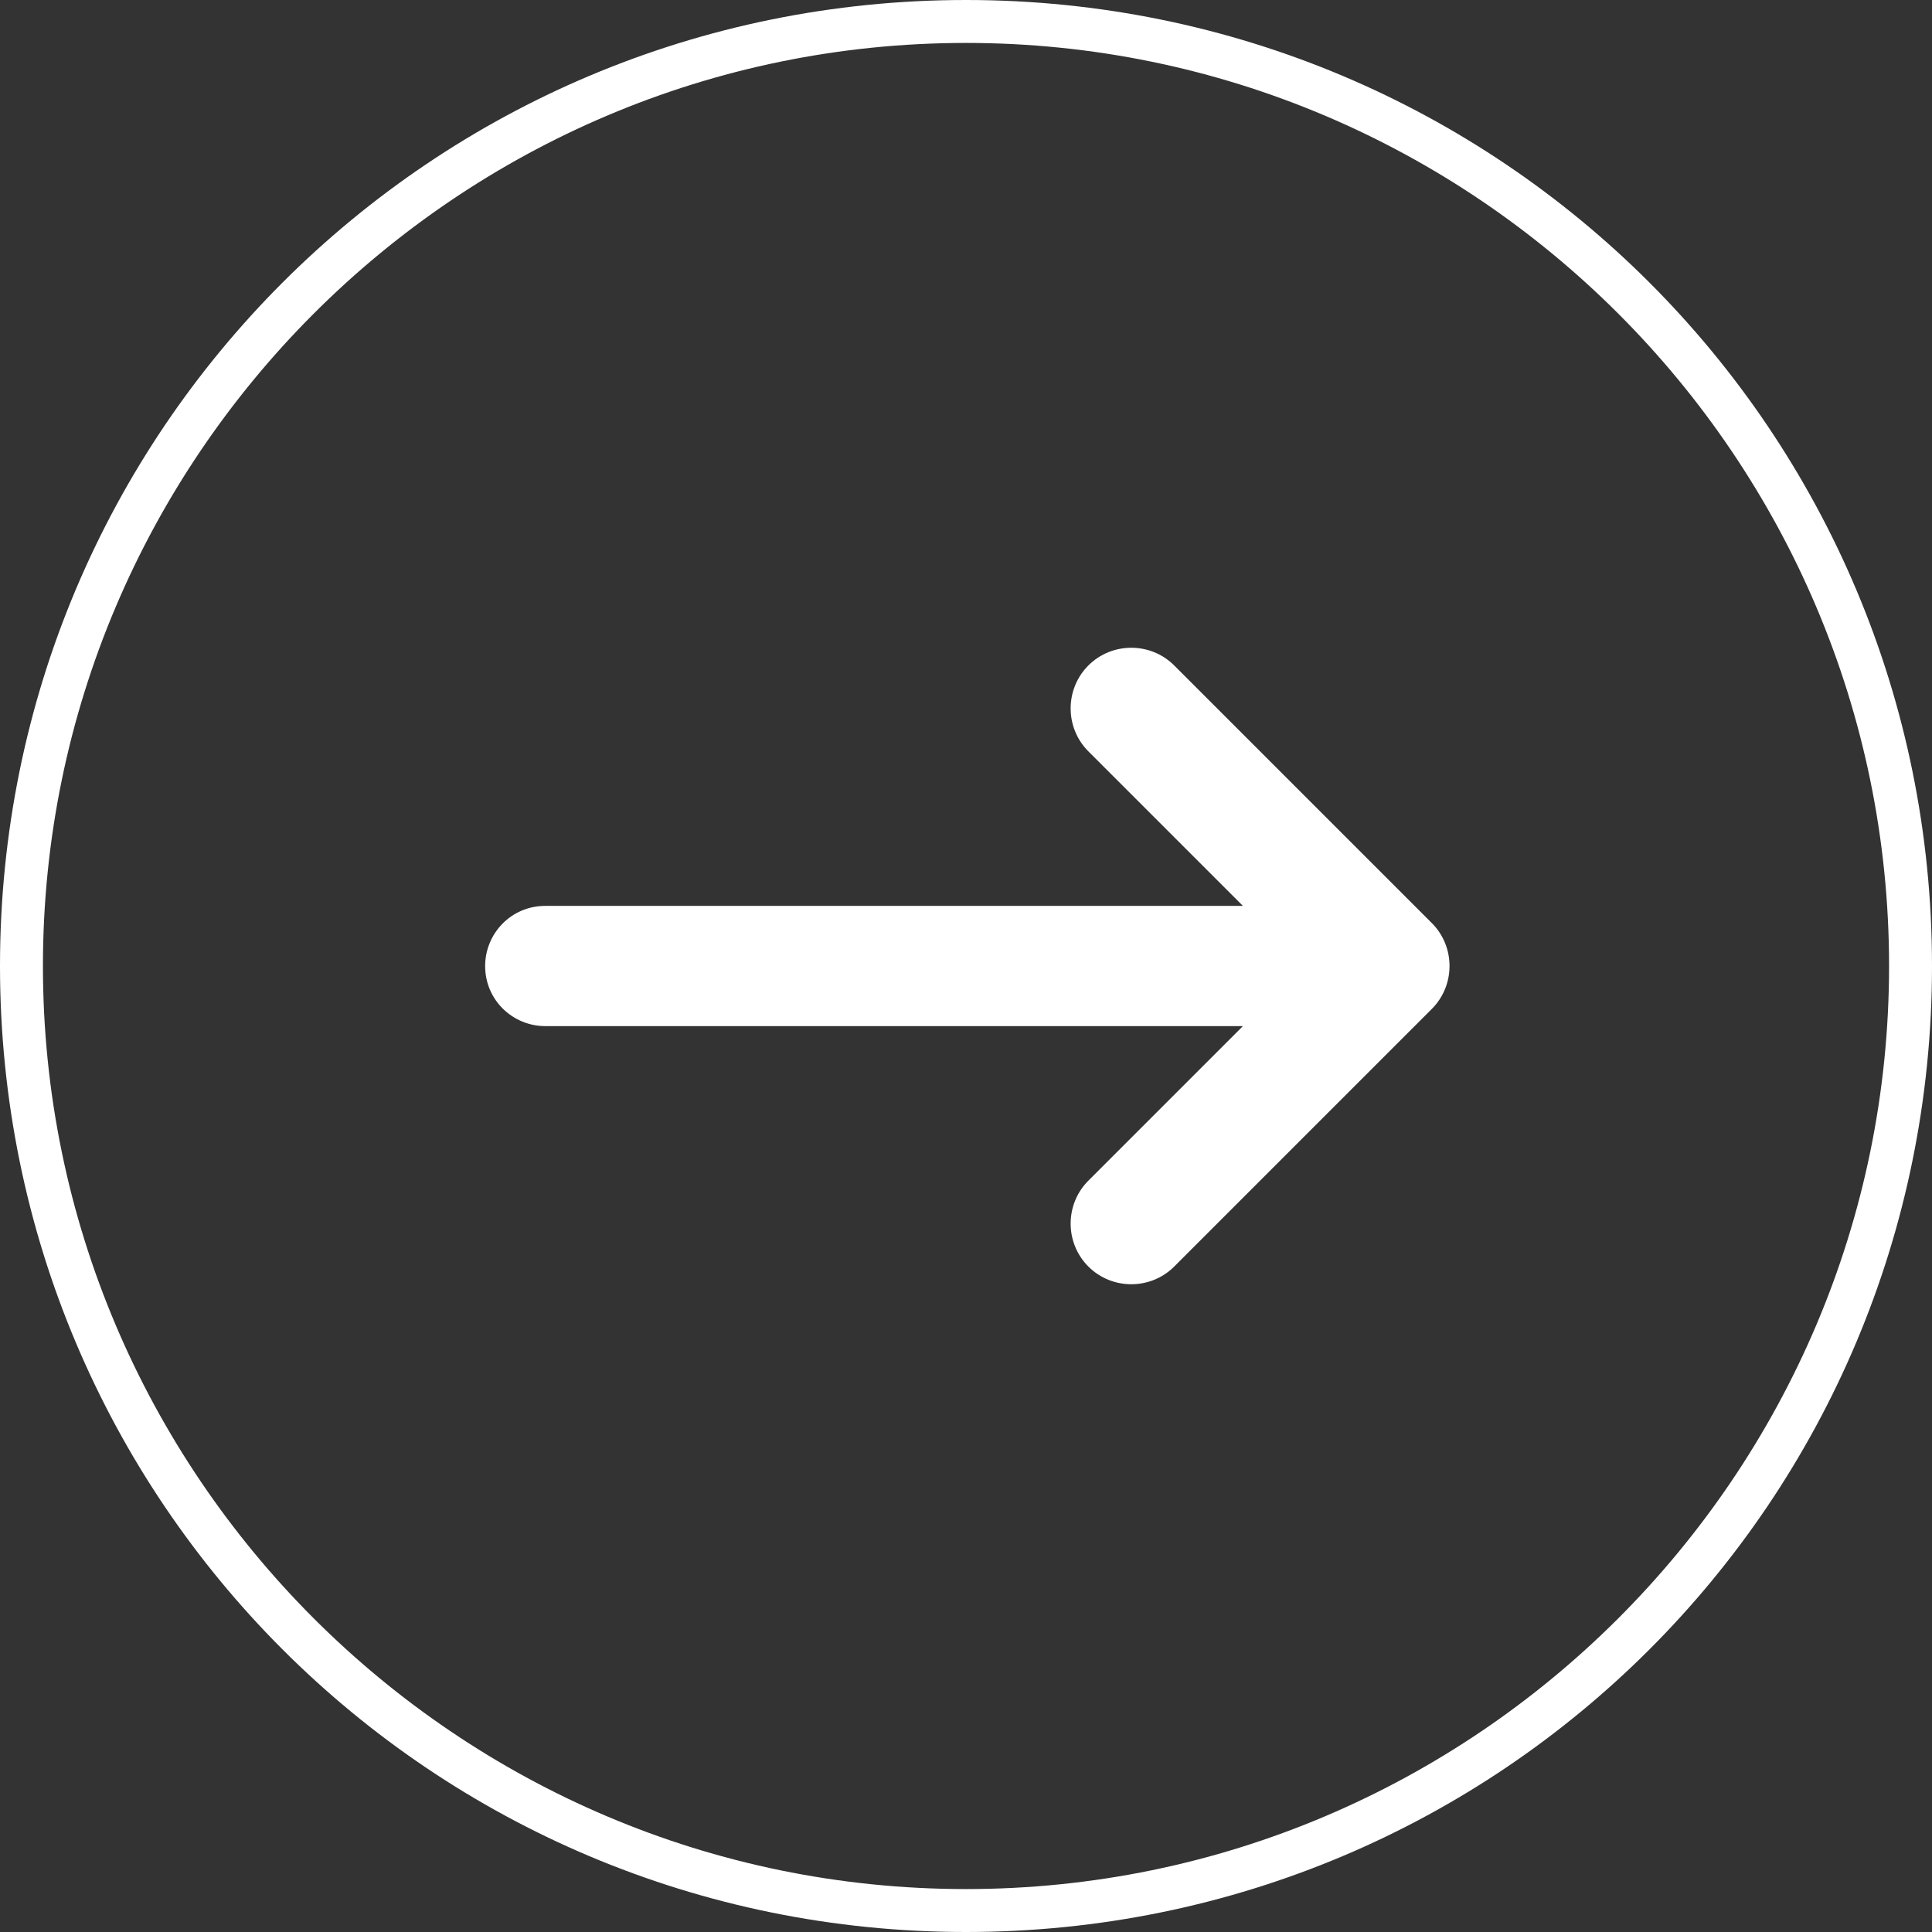
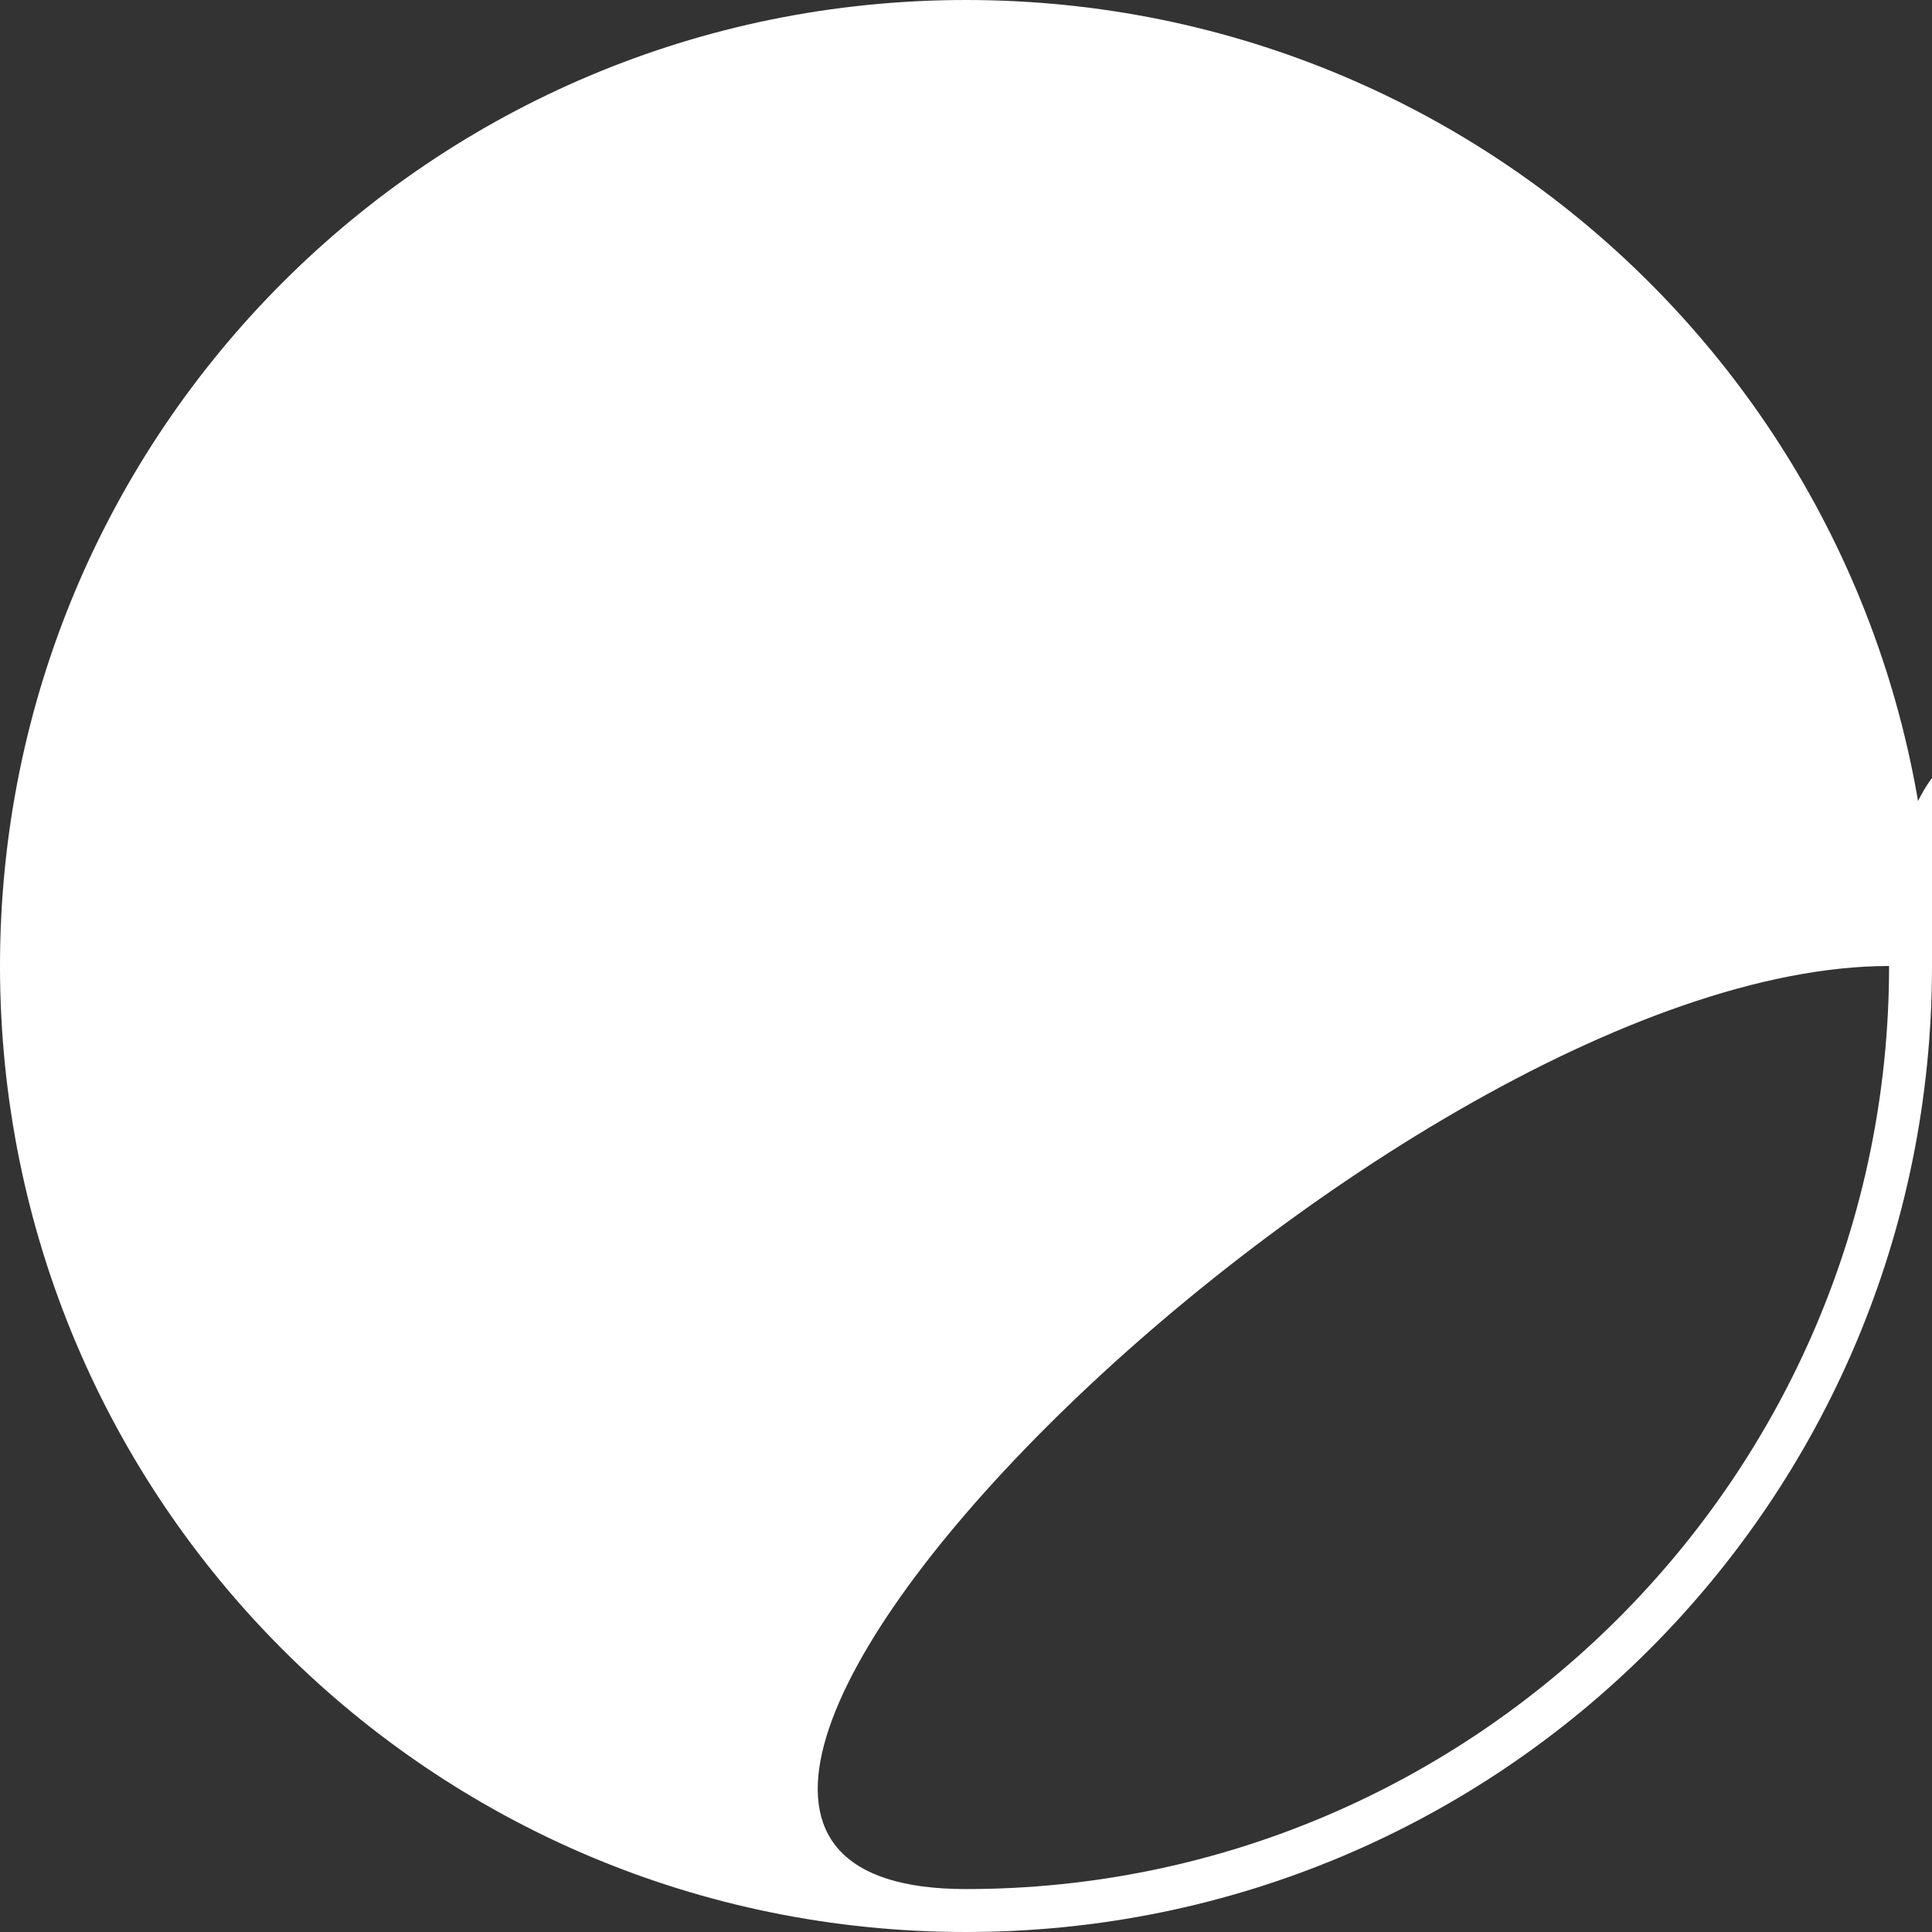
<svg xmlns="http://www.w3.org/2000/svg" version="1.1" id="Layer_1" x="0px" y="0px" viewBox="-454 456 90 90" style="enable-background:new -454 456 90 90;" xml:space="preserve">
  <rect x="-454" y="456" width="90" height="90" fill="#333333" stroke="none" />
  <style type="text/css">
	.st0{fill:#FFFFFF;}
</style>
-   <path class="st0" d="M-366,501c0,23.7-19.3,43-43,43s-43-19.3-43-43s19.3-43,43-43S-366,477.3-366,501 M-364,501  c0-24.9-20.1-45-45-45s-45,20.1-45,45c0,24.9,20.1,45,45,45S-364,525.9-364,501" />
-   <path class="st0" d="M-403.3,515L-403.3,515c1.1,1.1,2.9,1.1,4,0l12-12c1.1-1.1,1.1-2.9,0-4l-12-12c-1.1-1.1-2.9-1.1-4,0  c-1.1,1.1-1.1,2.9,0,4l7.2,7.2h-32.5c-1.6,0-2.8,1.3-2.8,2.8c0,1.6,1.3,2.8,2.8,2.8h32.5l-7.2,7.2  C-404.4,512.1-404.4,513.9-403.3,515" />
+   <path class="st0" d="M-366,501c0,23.7-19.3,43-43,43s19.3-43,43-43S-366,477.3-366,501 M-364,501  c0-24.9-20.1-45-45-45s-45,20.1-45,45c0,24.9,20.1,45,45,45S-364,525.9-364,501" />
</svg>